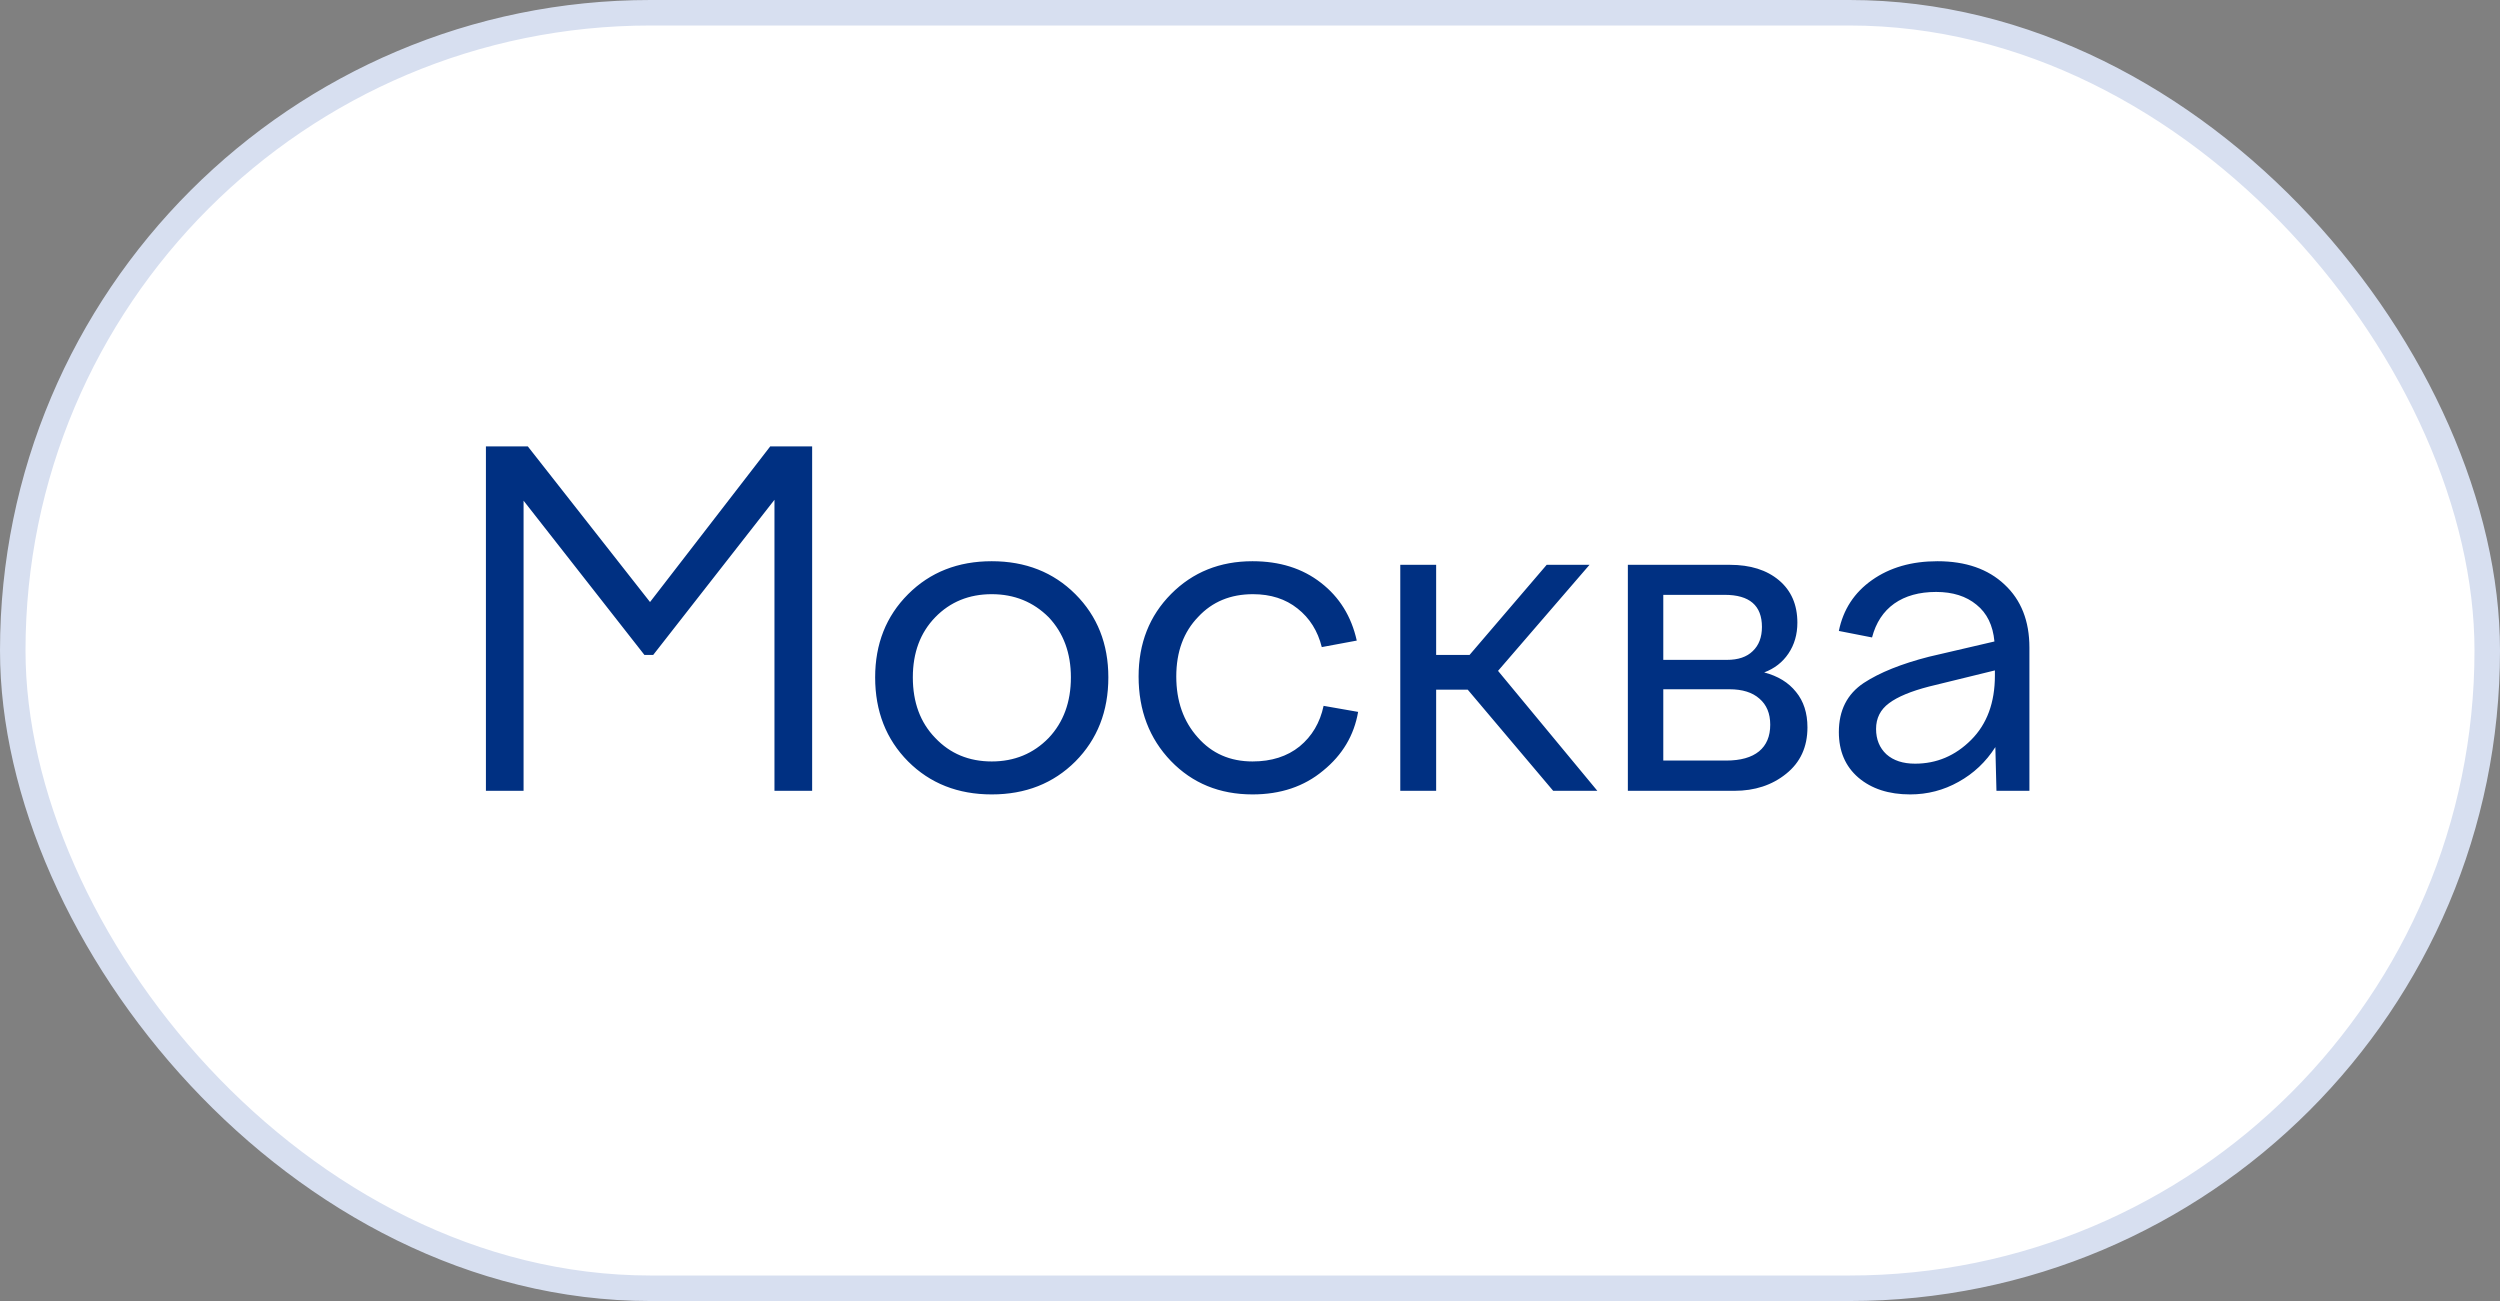
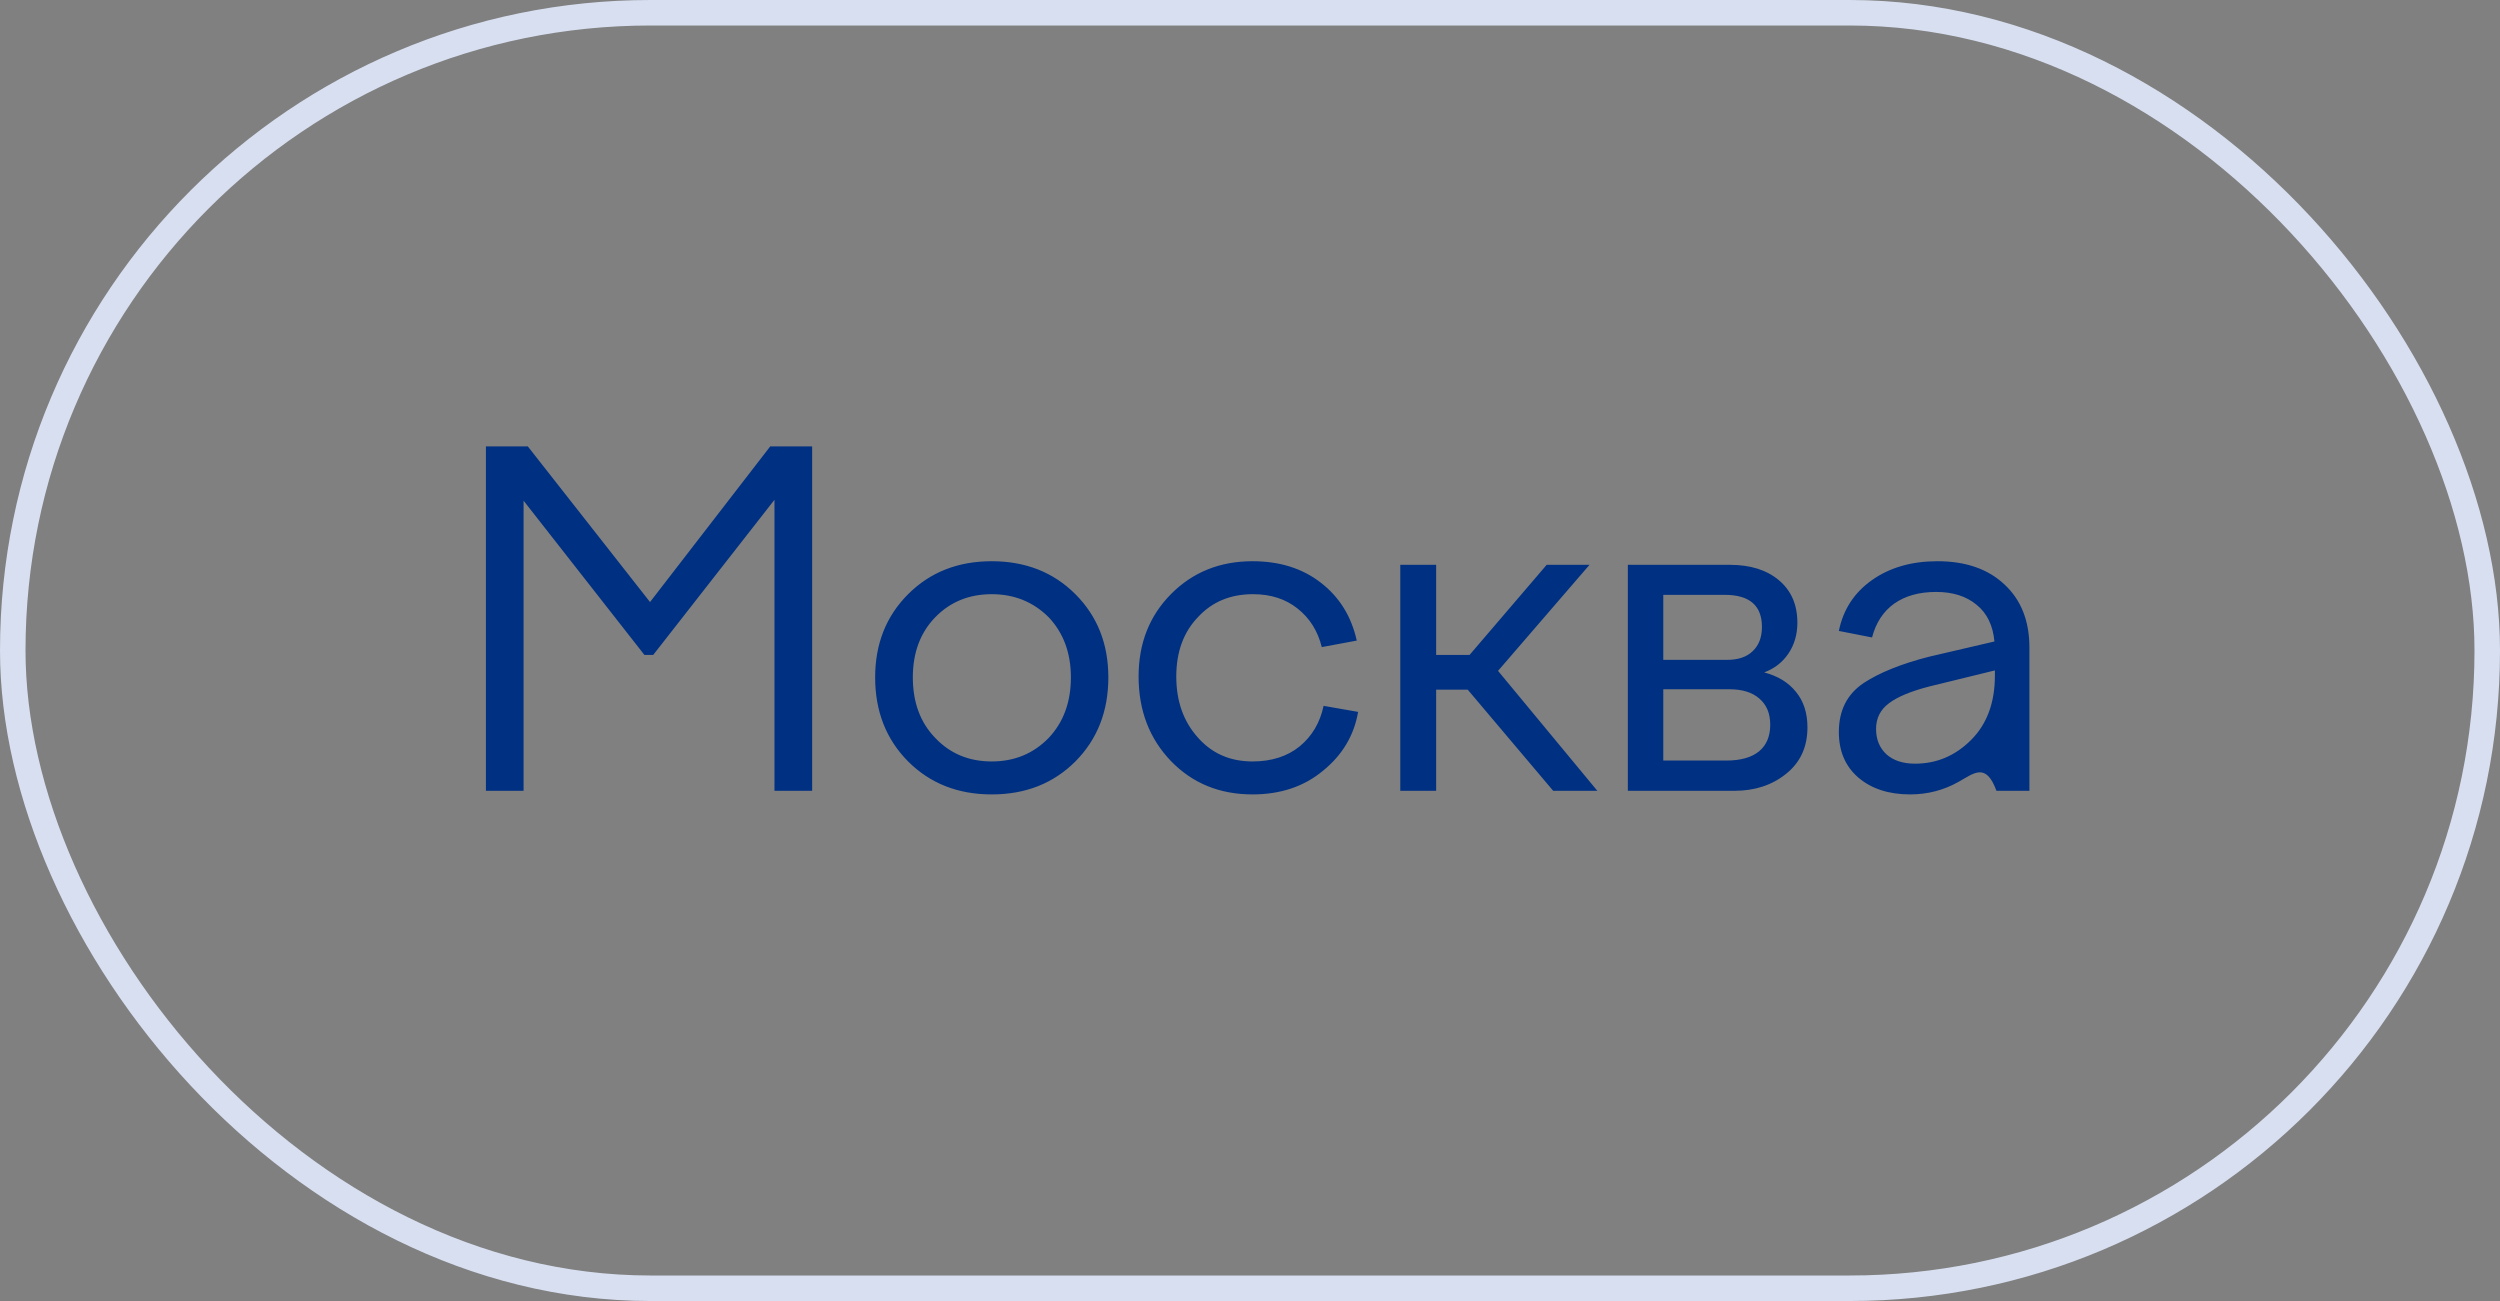
<svg xmlns="http://www.w3.org/2000/svg" width="98" height="51" viewBox="0 0 98 51" fill="none">
  <rect x="0" y="0" width="98" height="51" fill="#808080" stroke="none" />
-   <rect x="0.5" y="0.5" width="97" height="50" rx="25" fill="white" />
  <rect x="0.5" y="0.5" width="97" height="50" rx="25" stroke="#D7DFF0" />
-   <path d="M20.524 31H19.048V17.5H20.691L25.481 23.6L30.192 17.5H31.836V31H30.359V19.592L25.605 25.674H25.262L20.524 19.627V31ZM35.598 23.292C36.459 22.431 37.552 22 38.876 22C40.2 22 41.293 22.431 42.155 23.292C43.016 24.153 43.447 25.24 43.447 26.553C43.447 27.883 43.016 28.981 42.155 29.849C41.293 30.71 40.2 31.141 38.876 31.141C37.552 31.141 36.459 30.71 35.598 29.849C34.737 28.981 34.306 27.883 34.306 26.553C34.306 25.24 34.737 24.153 35.598 23.292ZM38.876 23.292C37.986 23.292 37.247 23.594 36.661 24.197C36.075 24.801 35.783 25.586 35.783 26.553C35.783 27.531 36.075 28.322 36.661 28.926C37.242 29.541 37.98 29.849 38.876 29.849C39.767 29.849 40.511 29.541 41.109 28.926C41.689 28.311 41.979 27.52 41.979 26.553C41.979 25.598 41.689 24.812 41.109 24.197C40.505 23.594 39.761 23.292 38.876 23.292ZM46.971 24.18C46.397 24.771 46.11 25.551 46.11 26.518C46.11 27.484 46.391 28.281 46.954 28.908C47.505 29.535 48.219 29.849 49.098 29.849C49.843 29.849 50.458 29.652 50.944 29.26C51.43 28.861 51.744 28.331 51.885 27.669L53.238 27.906C53.08 28.826 52.623 29.594 51.867 30.209C51.123 30.83 50.2 31.141 49.098 31.141C47.809 31.141 46.743 30.704 45.899 29.831C45.055 28.952 44.633 27.848 44.633 26.518C44.633 25.217 45.058 24.139 45.908 23.283C46.758 22.428 47.821 22 49.098 22C50.165 22 51.058 22.281 51.779 22.844C52.506 23.406 52.974 24.162 53.185 25.111L51.814 25.366C51.656 24.733 51.34 24.23 50.865 23.855C50.396 23.48 49.813 23.292 49.116 23.292C48.237 23.292 47.522 23.588 46.971 24.18ZM54.891 31V22.141H56.297V25.674H57.606L60.63 22.141H62.309L58.723 26.298L62.616 31H60.885L57.536 27.036H56.297V31H54.891ZM67.987 31H63.812V22.141H67.811C68.614 22.141 69.255 22.343 69.736 22.747C70.216 23.151 70.457 23.705 70.457 24.408C70.457 24.871 70.339 25.275 70.105 25.621C69.876 25.961 69.56 26.207 69.156 26.359C69.695 26.5 70.111 26.755 70.404 27.124C70.703 27.487 70.852 27.95 70.852 28.513C70.852 29.28 70.574 29.887 70.017 30.332C69.466 30.777 68.79 31 67.987 31ZM67.609 23.318H65.201V25.867H67.697C68.136 25.867 68.473 25.753 68.707 25.524C68.948 25.296 69.068 24.98 69.068 24.575C69.068 23.737 68.582 23.318 67.609 23.318ZM65.201 29.814H67.662C68.23 29.814 68.661 29.693 68.954 29.453C69.246 29.213 69.393 28.864 69.393 28.407C69.393 27.968 69.252 27.628 68.971 27.388C68.696 27.142 68.303 27.019 67.793 27.019H65.201V29.814ZM79.553 31H78.261L78.218 29.286C77.848 29.866 77.368 30.32 76.776 30.648C76.19 30.977 75.557 31.141 74.878 31.141C74.04 31.141 73.363 30.921 72.847 30.481C72.338 30.042 72.083 29.447 72.083 28.697C72.083 27.848 72.408 27.206 73.058 26.773C73.685 26.362 74.538 26.02 75.616 25.744L78.182 25.146C78.124 24.514 77.889 24.033 77.479 23.705C77.075 23.371 76.548 23.204 75.897 23.204C75.235 23.204 74.687 23.356 74.254 23.661C73.826 23.966 73.536 24.408 73.384 24.988L72.083 24.733C72.253 23.895 72.686 23.23 73.384 22.738C74.081 22.246 74.936 22 75.95 22C77.057 22 77.933 22.305 78.578 22.914C79.228 23.518 79.553 24.341 79.553 25.384V31ZM73.542 28.574C73.542 28.984 73.677 29.315 73.946 29.567C74.222 29.814 74.597 29.936 75.071 29.936C75.915 29.936 76.647 29.626 77.268 29.005C77.889 28.384 78.2 27.543 78.2 26.482V26.28L75.616 26.913C74.913 27.095 74.391 27.311 74.052 27.564C73.712 27.815 73.542 28.152 73.542 28.574Z" fill="#003082" />
+   <path d="M20.524 31H19.048V17.5H20.691L25.481 23.6L30.192 17.5H31.836V31H30.359V19.592L25.605 25.674H25.262L20.524 19.627V31ZM35.598 23.292C36.459 22.431 37.552 22 38.876 22C40.2 22 41.293 22.431 42.155 23.292C43.016 24.153 43.447 25.24 43.447 26.553C43.447 27.883 43.016 28.981 42.155 29.849C41.293 30.71 40.2 31.141 38.876 31.141C37.552 31.141 36.459 30.71 35.598 29.849C34.737 28.981 34.306 27.883 34.306 26.553C34.306 25.24 34.737 24.153 35.598 23.292ZM38.876 23.292C37.986 23.292 37.247 23.594 36.661 24.197C36.075 24.801 35.783 25.586 35.783 26.553C35.783 27.531 36.075 28.322 36.661 28.926C37.242 29.541 37.98 29.849 38.876 29.849C39.767 29.849 40.511 29.541 41.109 28.926C41.689 28.311 41.979 27.52 41.979 26.553C41.979 25.598 41.689 24.812 41.109 24.197C40.505 23.594 39.761 23.292 38.876 23.292ZM46.971 24.18C46.397 24.771 46.11 25.551 46.11 26.518C46.11 27.484 46.391 28.281 46.954 28.908C47.505 29.535 48.219 29.849 49.098 29.849C49.843 29.849 50.458 29.652 50.944 29.26C51.43 28.861 51.744 28.331 51.885 27.669L53.238 27.906C53.08 28.826 52.623 29.594 51.867 30.209C51.123 30.83 50.2 31.141 49.098 31.141C47.809 31.141 46.743 30.704 45.899 29.831C45.055 28.952 44.633 27.848 44.633 26.518C44.633 25.217 45.058 24.139 45.908 23.283C46.758 22.428 47.821 22 49.098 22C50.165 22 51.058 22.281 51.779 22.844C52.506 23.406 52.974 24.162 53.185 25.111L51.814 25.366C51.656 24.733 51.34 24.23 50.865 23.855C50.396 23.48 49.813 23.292 49.116 23.292C48.237 23.292 47.522 23.588 46.971 24.18ZM54.891 31V22.141H56.297V25.674H57.606L60.63 22.141H62.309L58.723 26.298L62.616 31H60.885L57.536 27.036H56.297V31H54.891ZM67.987 31H63.812V22.141H67.811C68.614 22.141 69.255 22.343 69.736 22.747C70.216 23.151 70.457 23.705 70.457 24.408C70.457 24.871 70.339 25.275 70.105 25.621C69.876 25.961 69.56 26.207 69.156 26.359C69.695 26.5 70.111 26.755 70.404 27.124C70.703 27.487 70.852 27.95 70.852 28.513C70.852 29.28 70.574 29.887 70.017 30.332C69.466 30.777 68.79 31 67.987 31ZM67.609 23.318H65.201V25.867H67.697C68.136 25.867 68.473 25.753 68.707 25.524C68.948 25.296 69.068 24.98 69.068 24.575C69.068 23.737 68.582 23.318 67.609 23.318ZM65.201 29.814H67.662C68.23 29.814 68.661 29.693 68.954 29.453C69.246 29.213 69.393 28.864 69.393 28.407C69.393 27.968 69.252 27.628 68.971 27.388C68.696 27.142 68.303 27.019 67.793 27.019H65.201V29.814ZM79.553 31H78.261C77.848 29.866 77.368 30.32 76.776 30.648C76.19 30.977 75.557 31.141 74.878 31.141C74.04 31.141 73.363 30.921 72.847 30.481C72.338 30.042 72.083 29.447 72.083 28.697C72.083 27.848 72.408 27.206 73.058 26.773C73.685 26.362 74.538 26.02 75.616 25.744L78.182 25.146C78.124 24.514 77.889 24.033 77.479 23.705C77.075 23.371 76.548 23.204 75.897 23.204C75.235 23.204 74.687 23.356 74.254 23.661C73.826 23.966 73.536 24.408 73.384 24.988L72.083 24.733C72.253 23.895 72.686 23.23 73.384 22.738C74.081 22.246 74.936 22 75.95 22C77.057 22 77.933 22.305 78.578 22.914C79.228 23.518 79.553 24.341 79.553 25.384V31ZM73.542 28.574C73.542 28.984 73.677 29.315 73.946 29.567C74.222 29.814 74.597 29.936 75.071 29.936C75.915 29.936 76.647 29.626 77.268 29.005C77.889 28.384 78.2 27.543 78.2 26.482V26.28L75.616 26.913C74.913 27.095 74.391 27.311 74.052 27.564C73.712 27.815 73.542 28.152 73.542 28.574Z" fill="#003082" />
</svg>